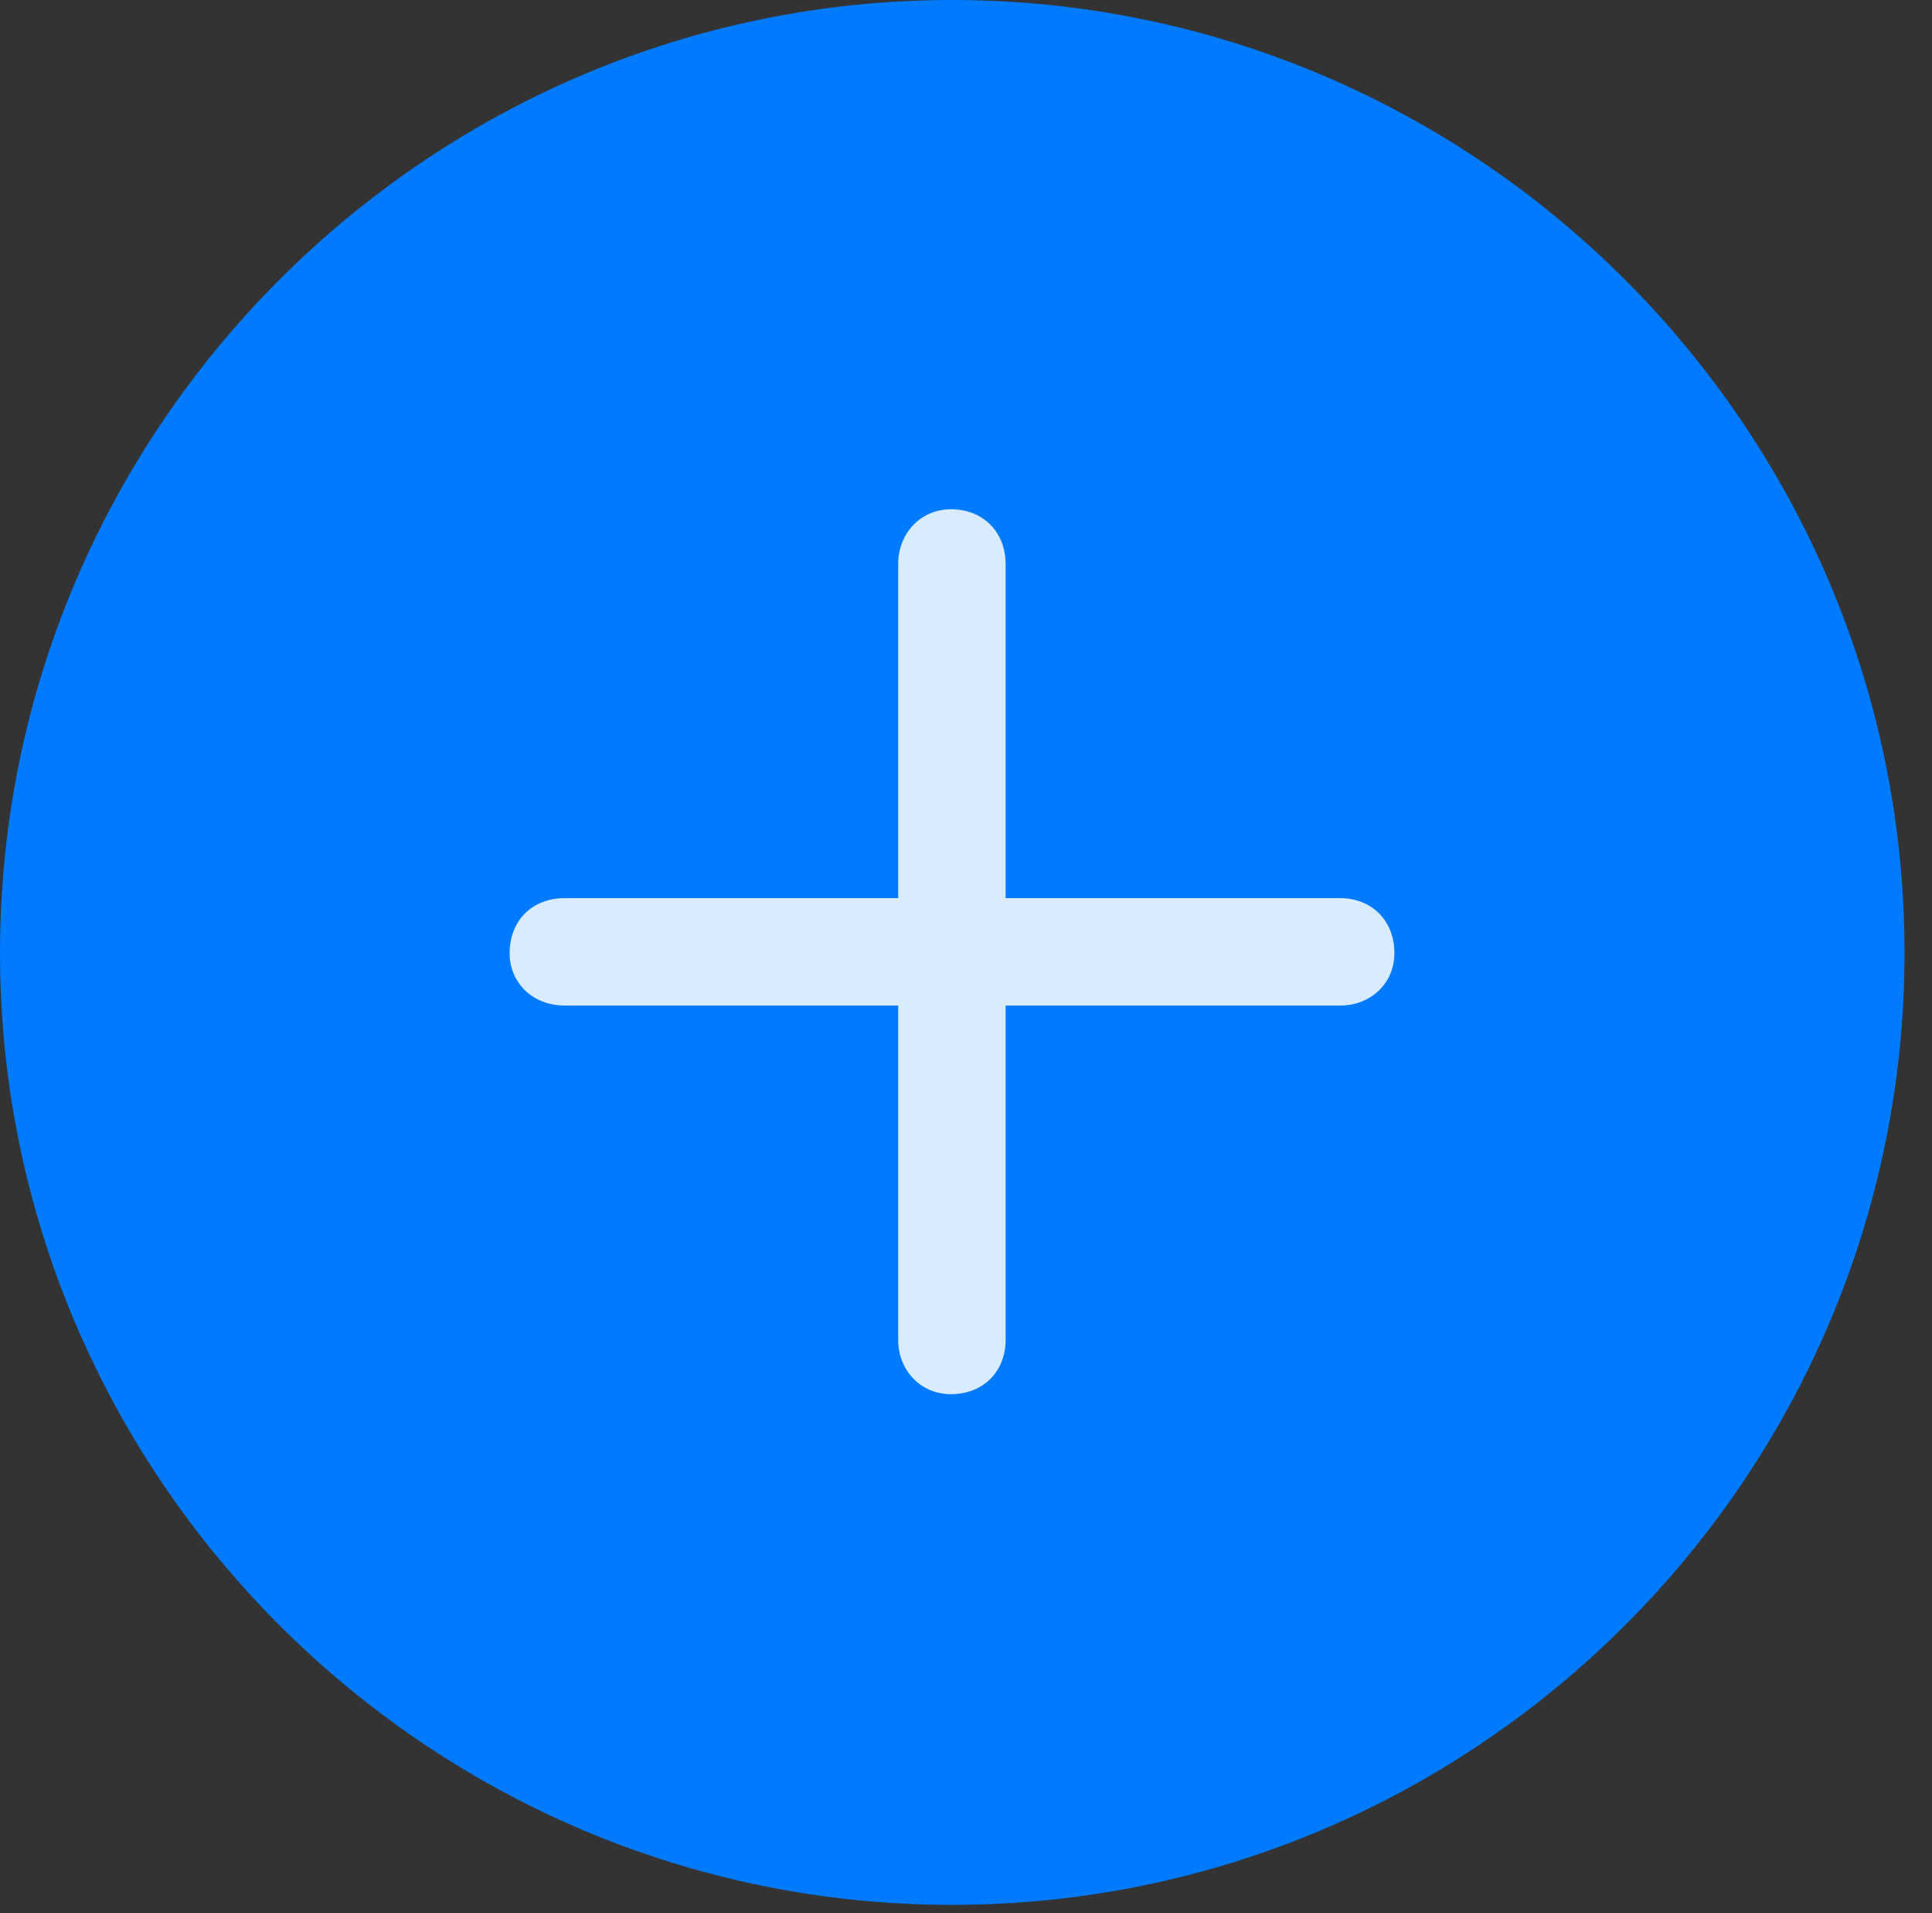
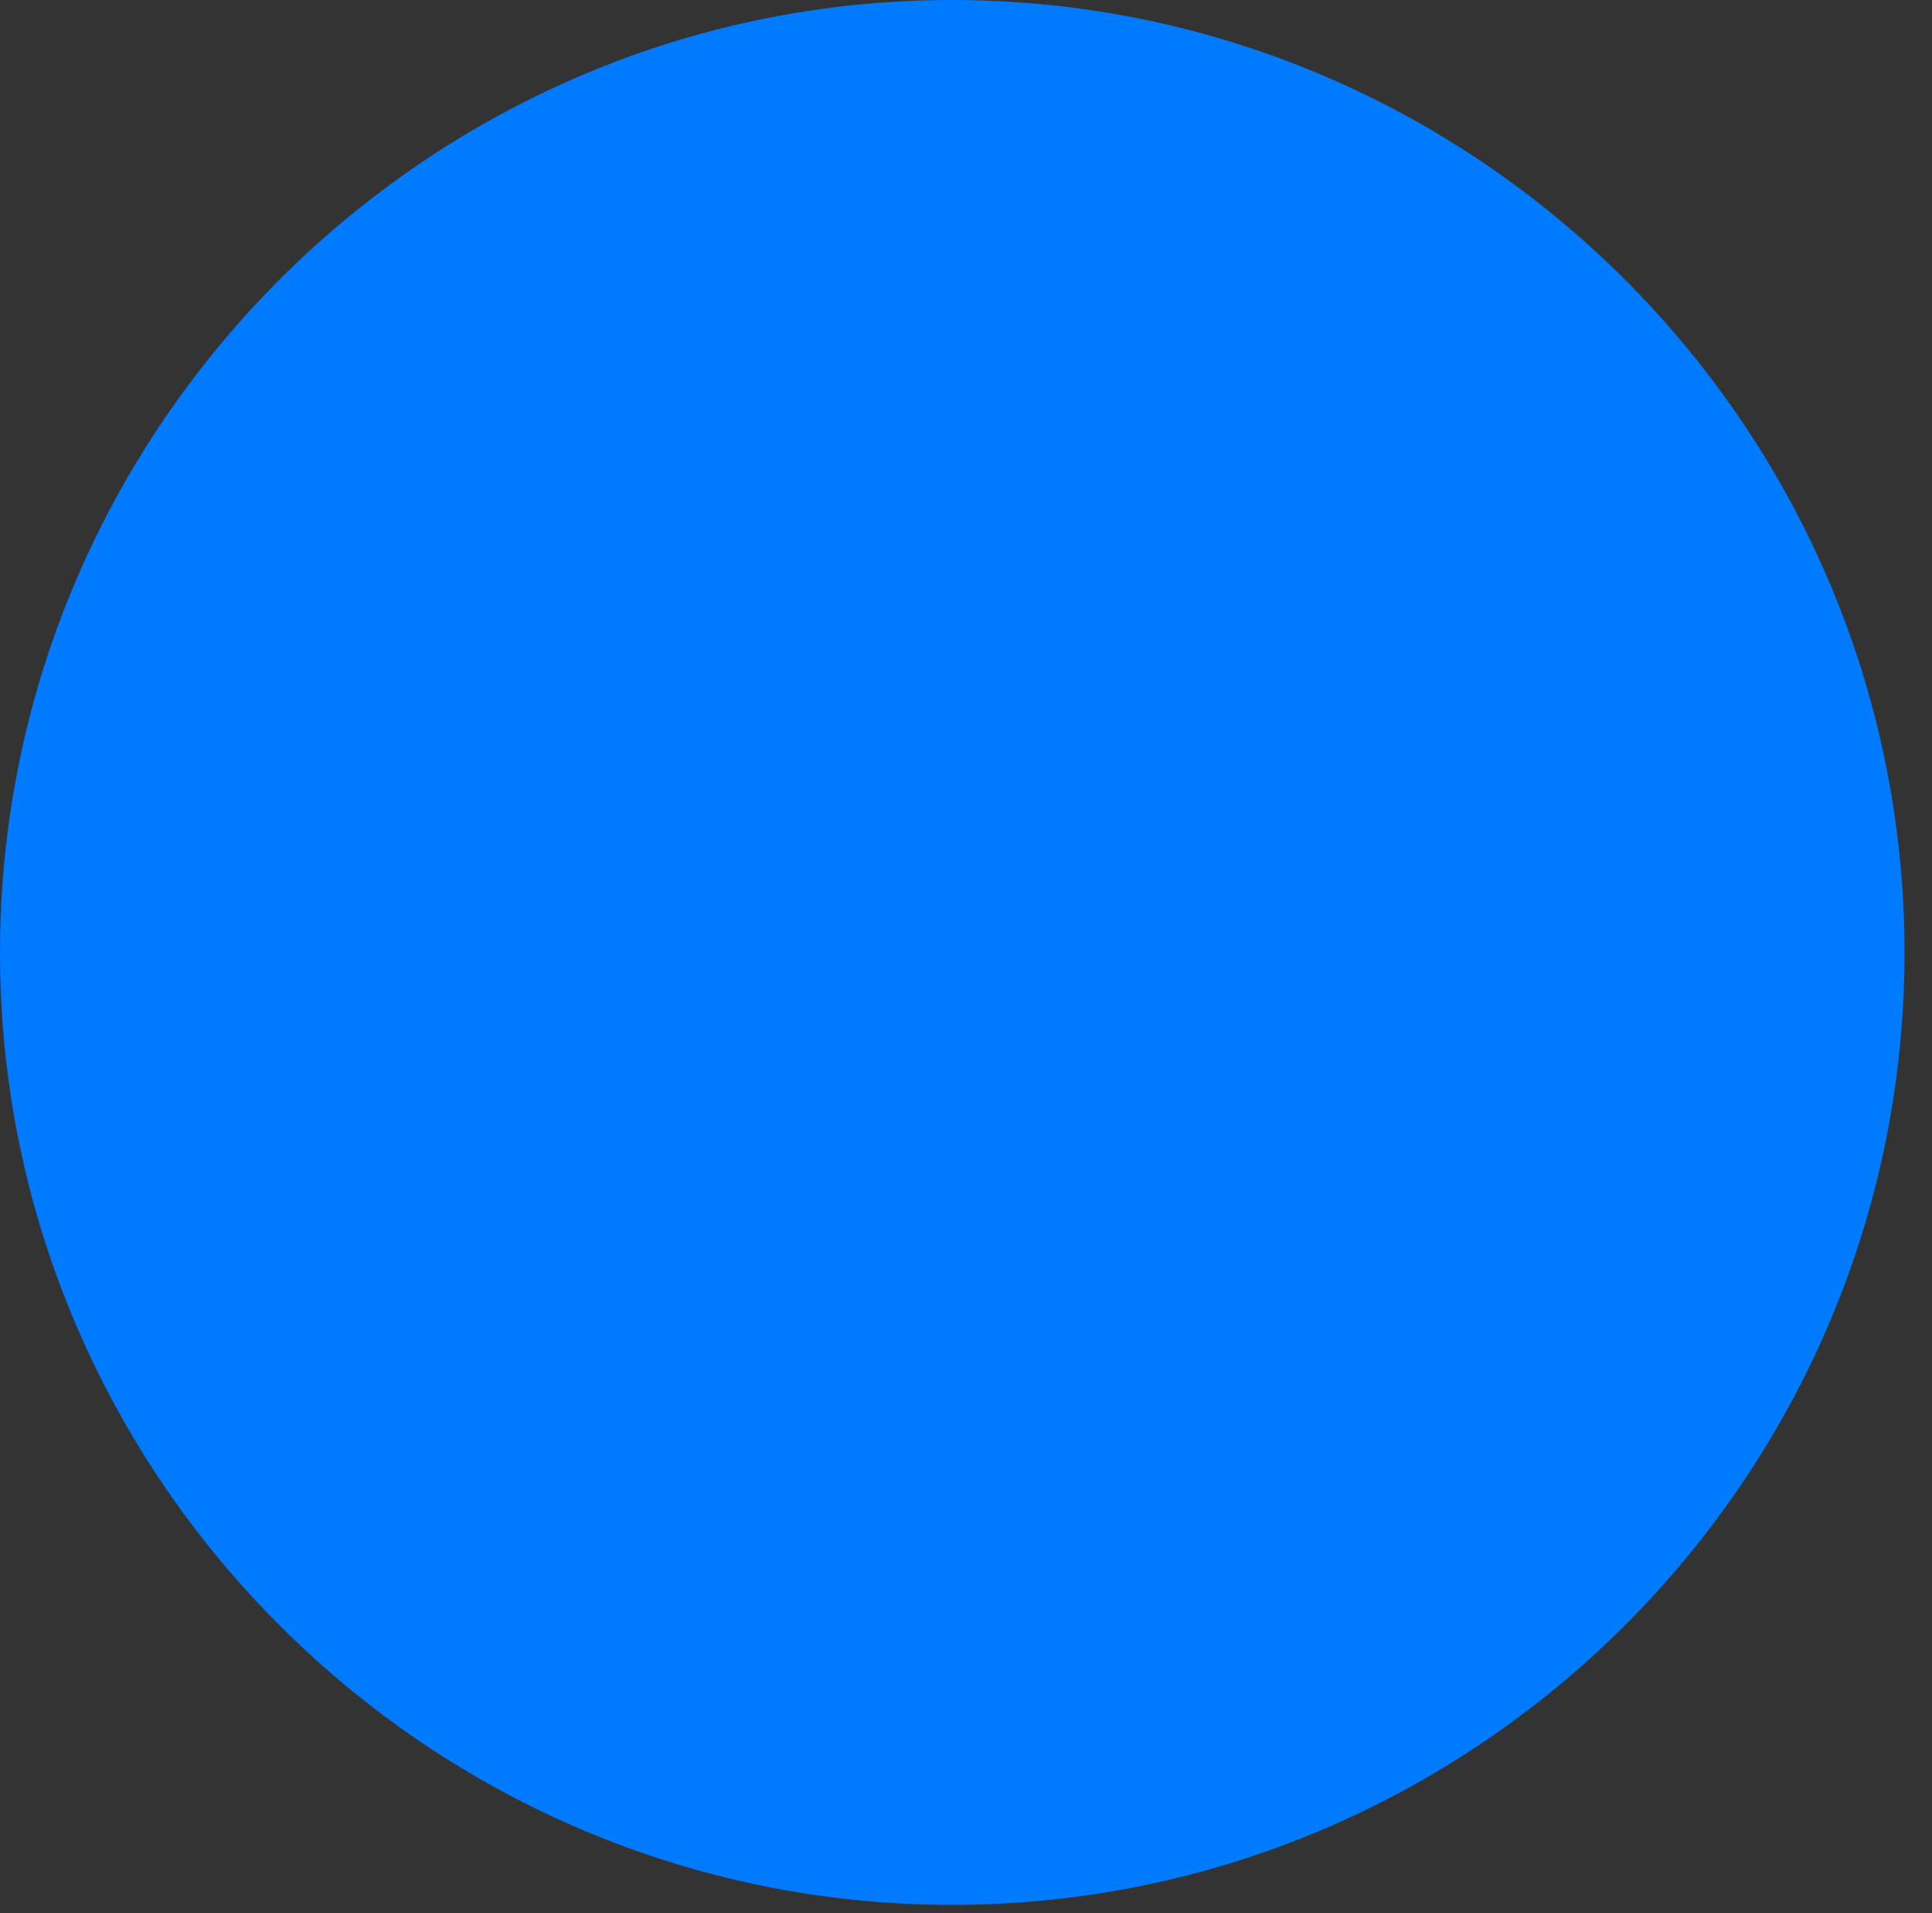
<svg xmlns="http://www.w3.org/2000/svg" width="100" height="99" viewBox="0 0 100 99" fill="none">
  <rect x="0" y="0" width="100" height="99" fill="#333333" stroke="none" />
  <g clip-path="url(#clip0_10_18)">
-     <path d="M49.271 98.579C76.425 98.579 98.579 76.425 98.579 49.309C98.579 22.154 76.425 0 49.271 0C22.154 0 0 22.154 0 49.309C0 76.425 22.154 98.579 49.271 98.579Z" fill="#007AFF" />
-     <path d="M26.378 49.324C26.378 47.644 27.545 46.48 29.225 46.48H46.491V29.186C46.491 27.583 47.668 26.354 49.22 26.354C50.885 26.354 52.05 27.533 52.05 29.186V46.48H69.369C70.996 46.48 72.175 47.644 72.175 49.324C72.175 50.888 70.946 52.038 69.369 52.038H52.05V69.345C52.05 70.984 50.885 72.151 49.22 72.151C47.668 72.151 46.491 70.934 46.491 69.345V52.038H29.225C27.595 52.038 26.378 50.888 26.378 49.324Z" fill="white" fill-opacity="0.85" />
+     <path d="M49.271 98.579C76.425 98.579 98.579 76.425 98.579 49.309C98.579 22.154 76.425 0 49.271 0C22.154 0 0 22.154 0 49.309C0 76.425 22.154 98.579 49.271 98.579" fill="#007AFF" />
  </g>
  <defs>
    <clipPath id="clip0_10_18">
      <rect width="100" height="98.656" fill="white" />
    </clipPath>
  </defs>
</svg>